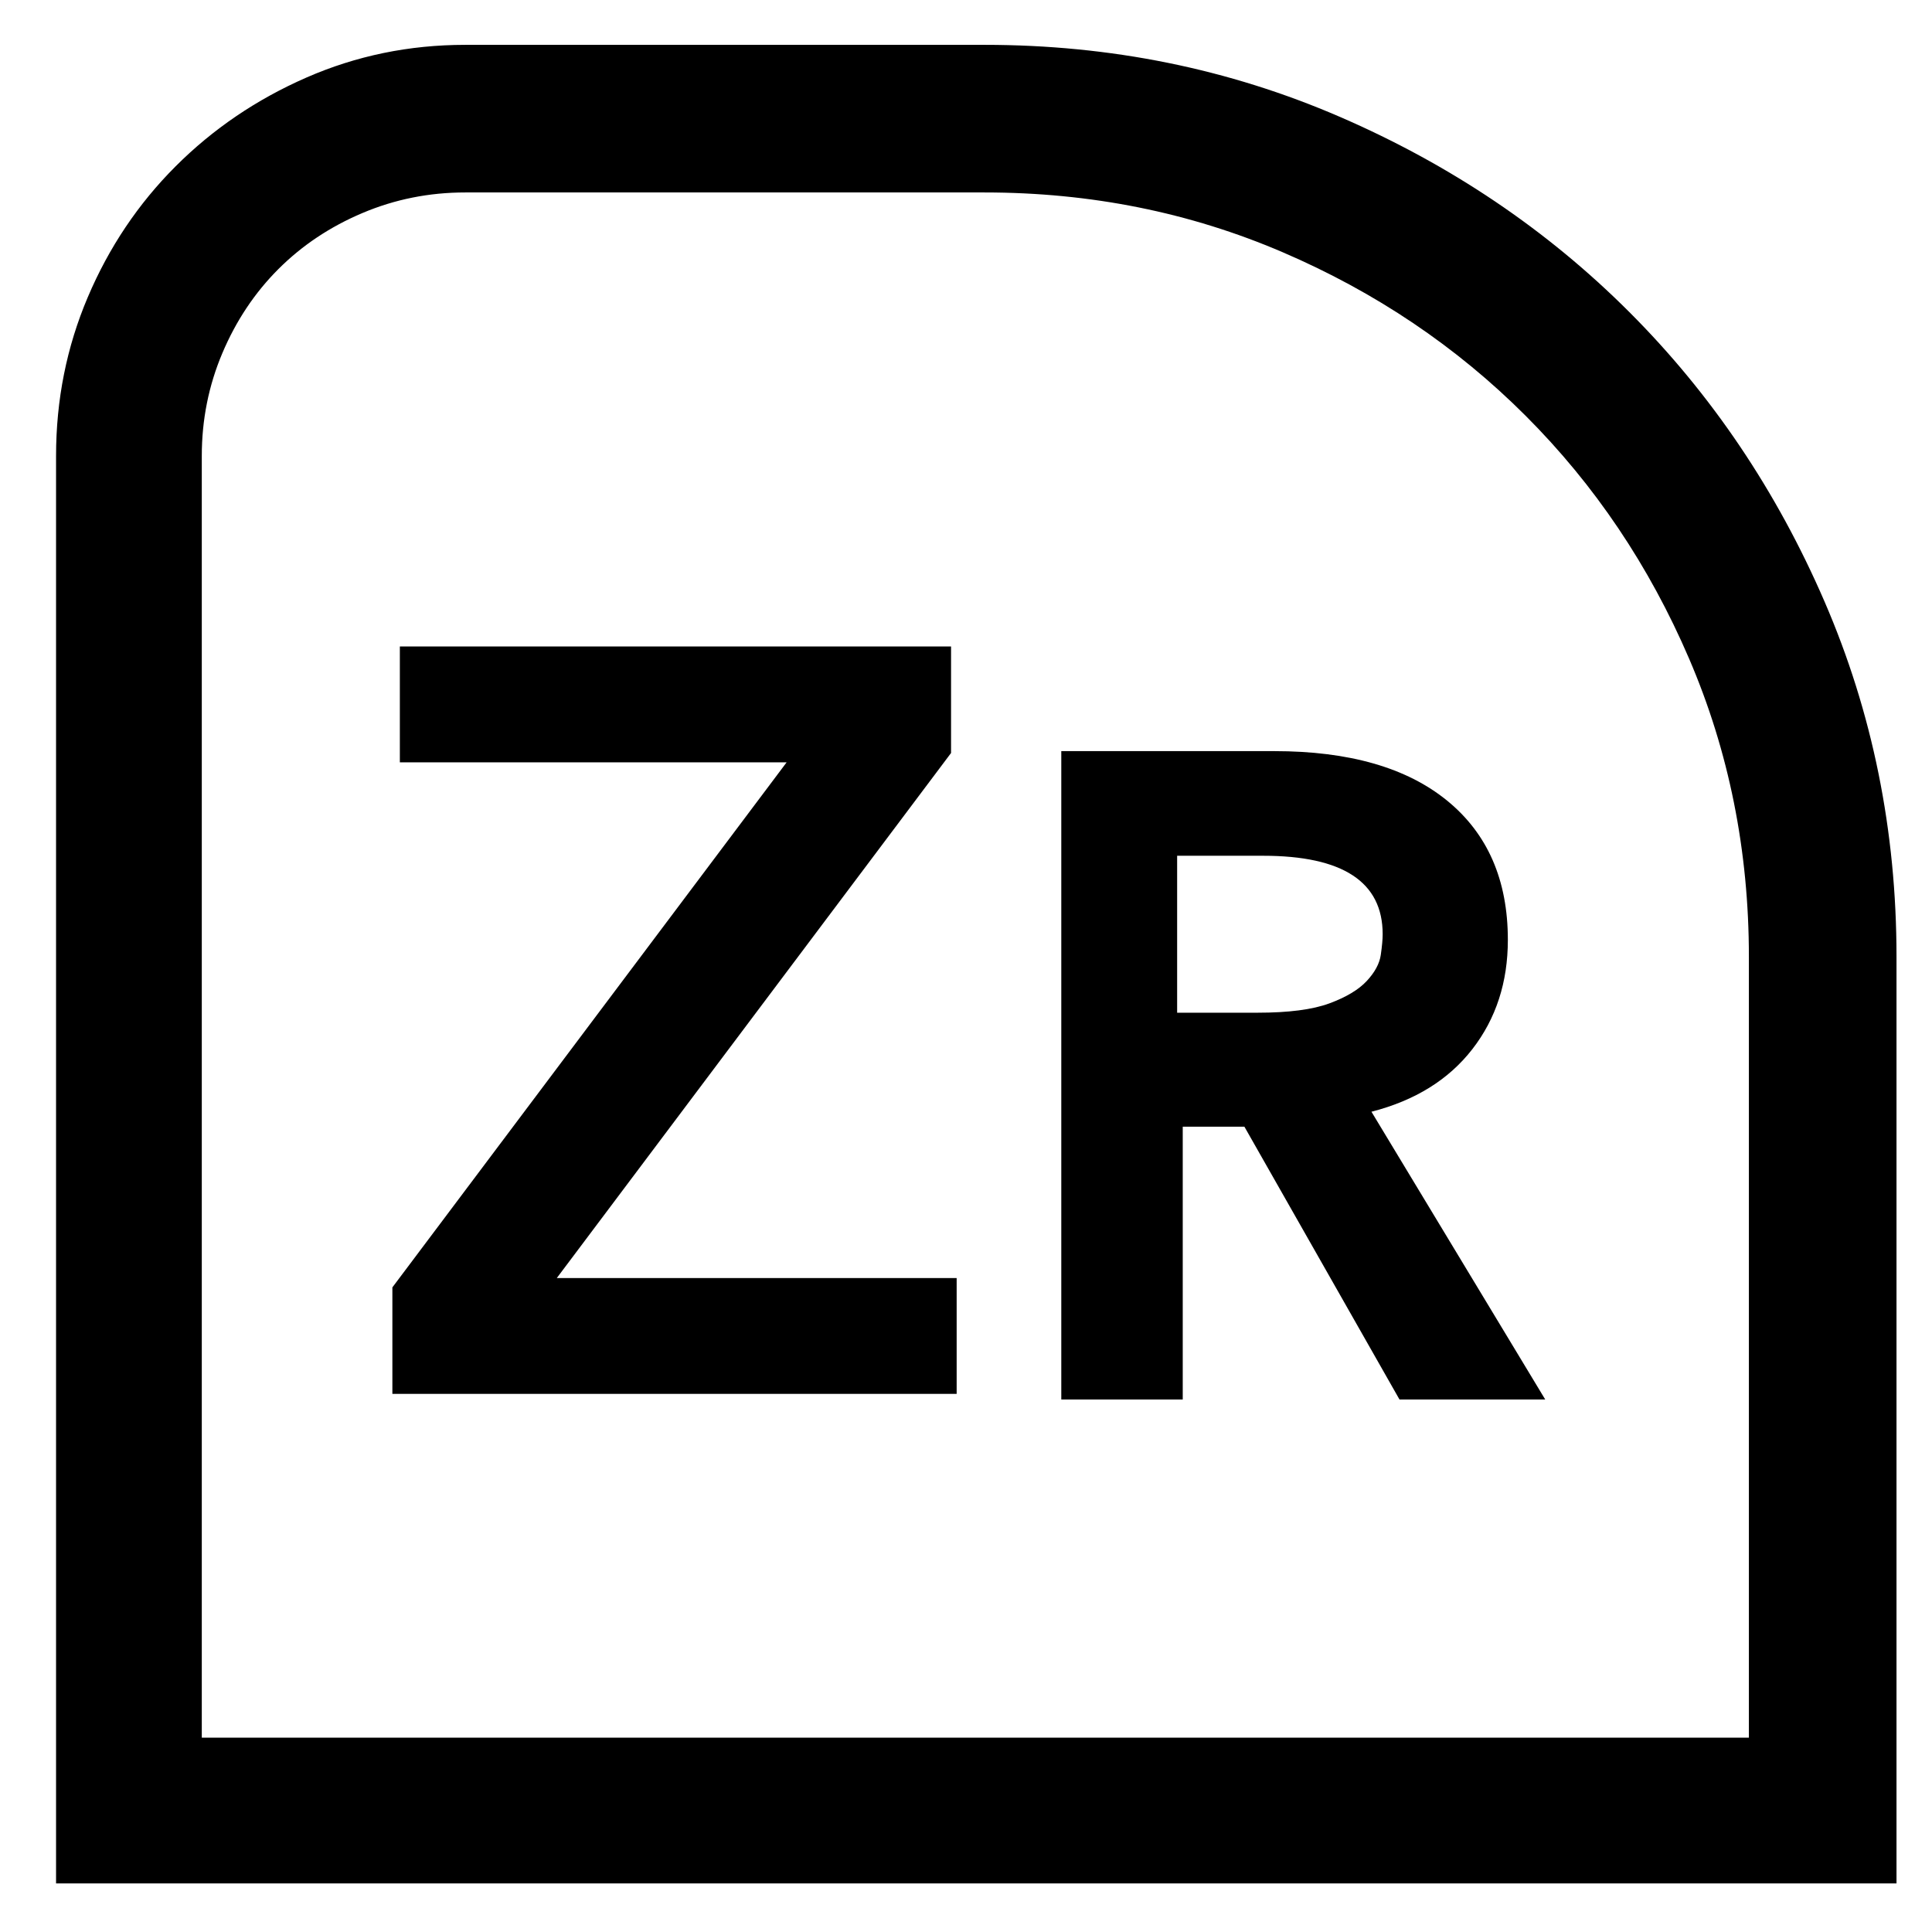
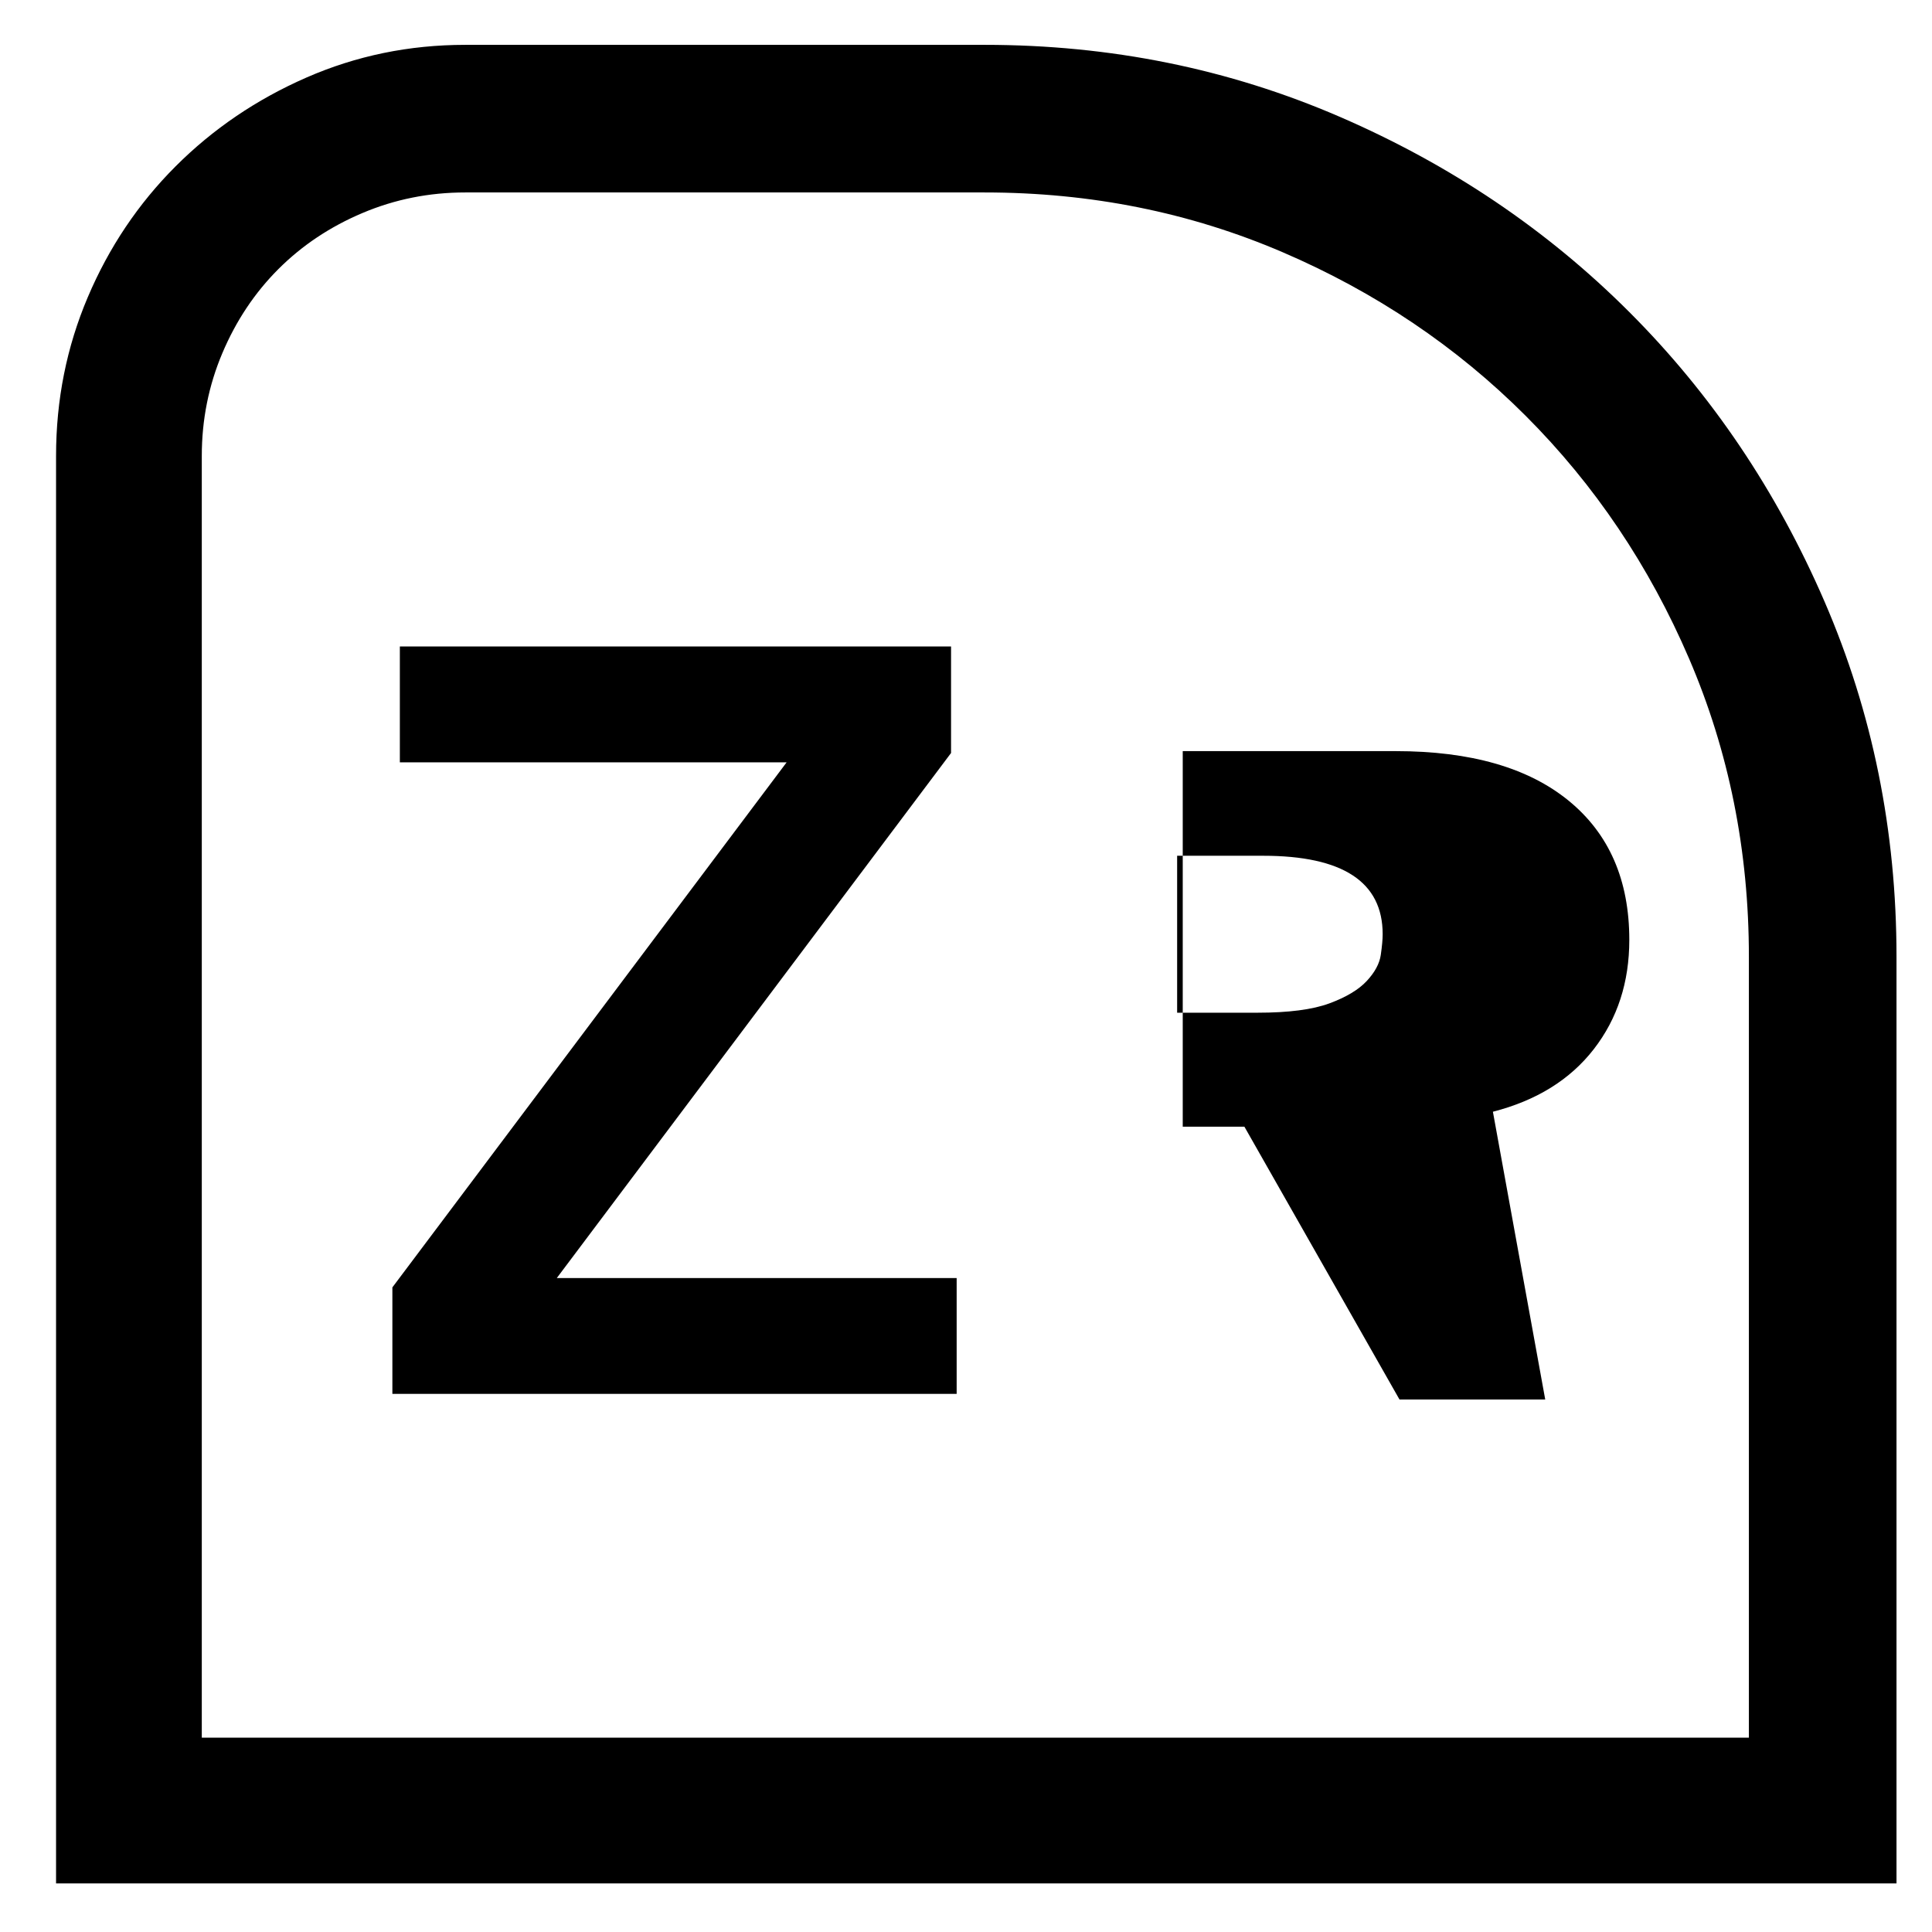
<svg xmlns="http://www.w3.org/2000/svg" width="128" height="128" version="1.1" viewBox="-10 0 1034 1024">
-   <path fill="currentColor" d="M288 679h214v62h-302v-57l211 -281h-207v-62h295v57zM817 744h-78l-83 -146h-33v146h-65v-347h114q60 0 92.5 26.5t32.5 74.5q0 34 -19 58.5t-54 33.5zM666 453h-46v84h43q25 0 38.5 -5t20 -12t7.5 -14t1 -11q0 -42 -64 -42zM517 98h-278q-29 0 -55 11t-45 30t-30 45 t-11 55v686h828v-418q0 -85 -32 -159.5t-87.5 -130t-130 -87.5t-159.5 -32v0zM517 19q101 0 190 38.5t155 104.5t104.5 155t38.5 190v496h-985v-764q0 -45 17 -85t47 -70t70 -47.5t85 -17.5h278z" />
+   <path fill="currentColor" d="M288 679h214v62h-302v-57l211 -281h-207v-62h295v57zM817 744h-78l-83 -146h-33v146v-347h114q60 0 92.5 26.5t32.5 74.5q0 34 -19 58.5t-54 33.5zM666 453h-46v84h43q25 0 38.5 -5t20 -12t7.5 -14t1 -11q0 -42 -64 -42zM517 98h-278q-29 0 -55 11t-45 30t-30 45 t-11 55v686h828v-418q0 -85 -32 -159.5t-87.5 -130t-130 -87.5t-159.5 -32v0zM517 19q101 0 190 38.5t155 104.5t104.5 155t38.5 190v496h-985v-764q0 -45 17 -85t47 -70t70 -47.5t85 -17.5h278z" />
</svg>